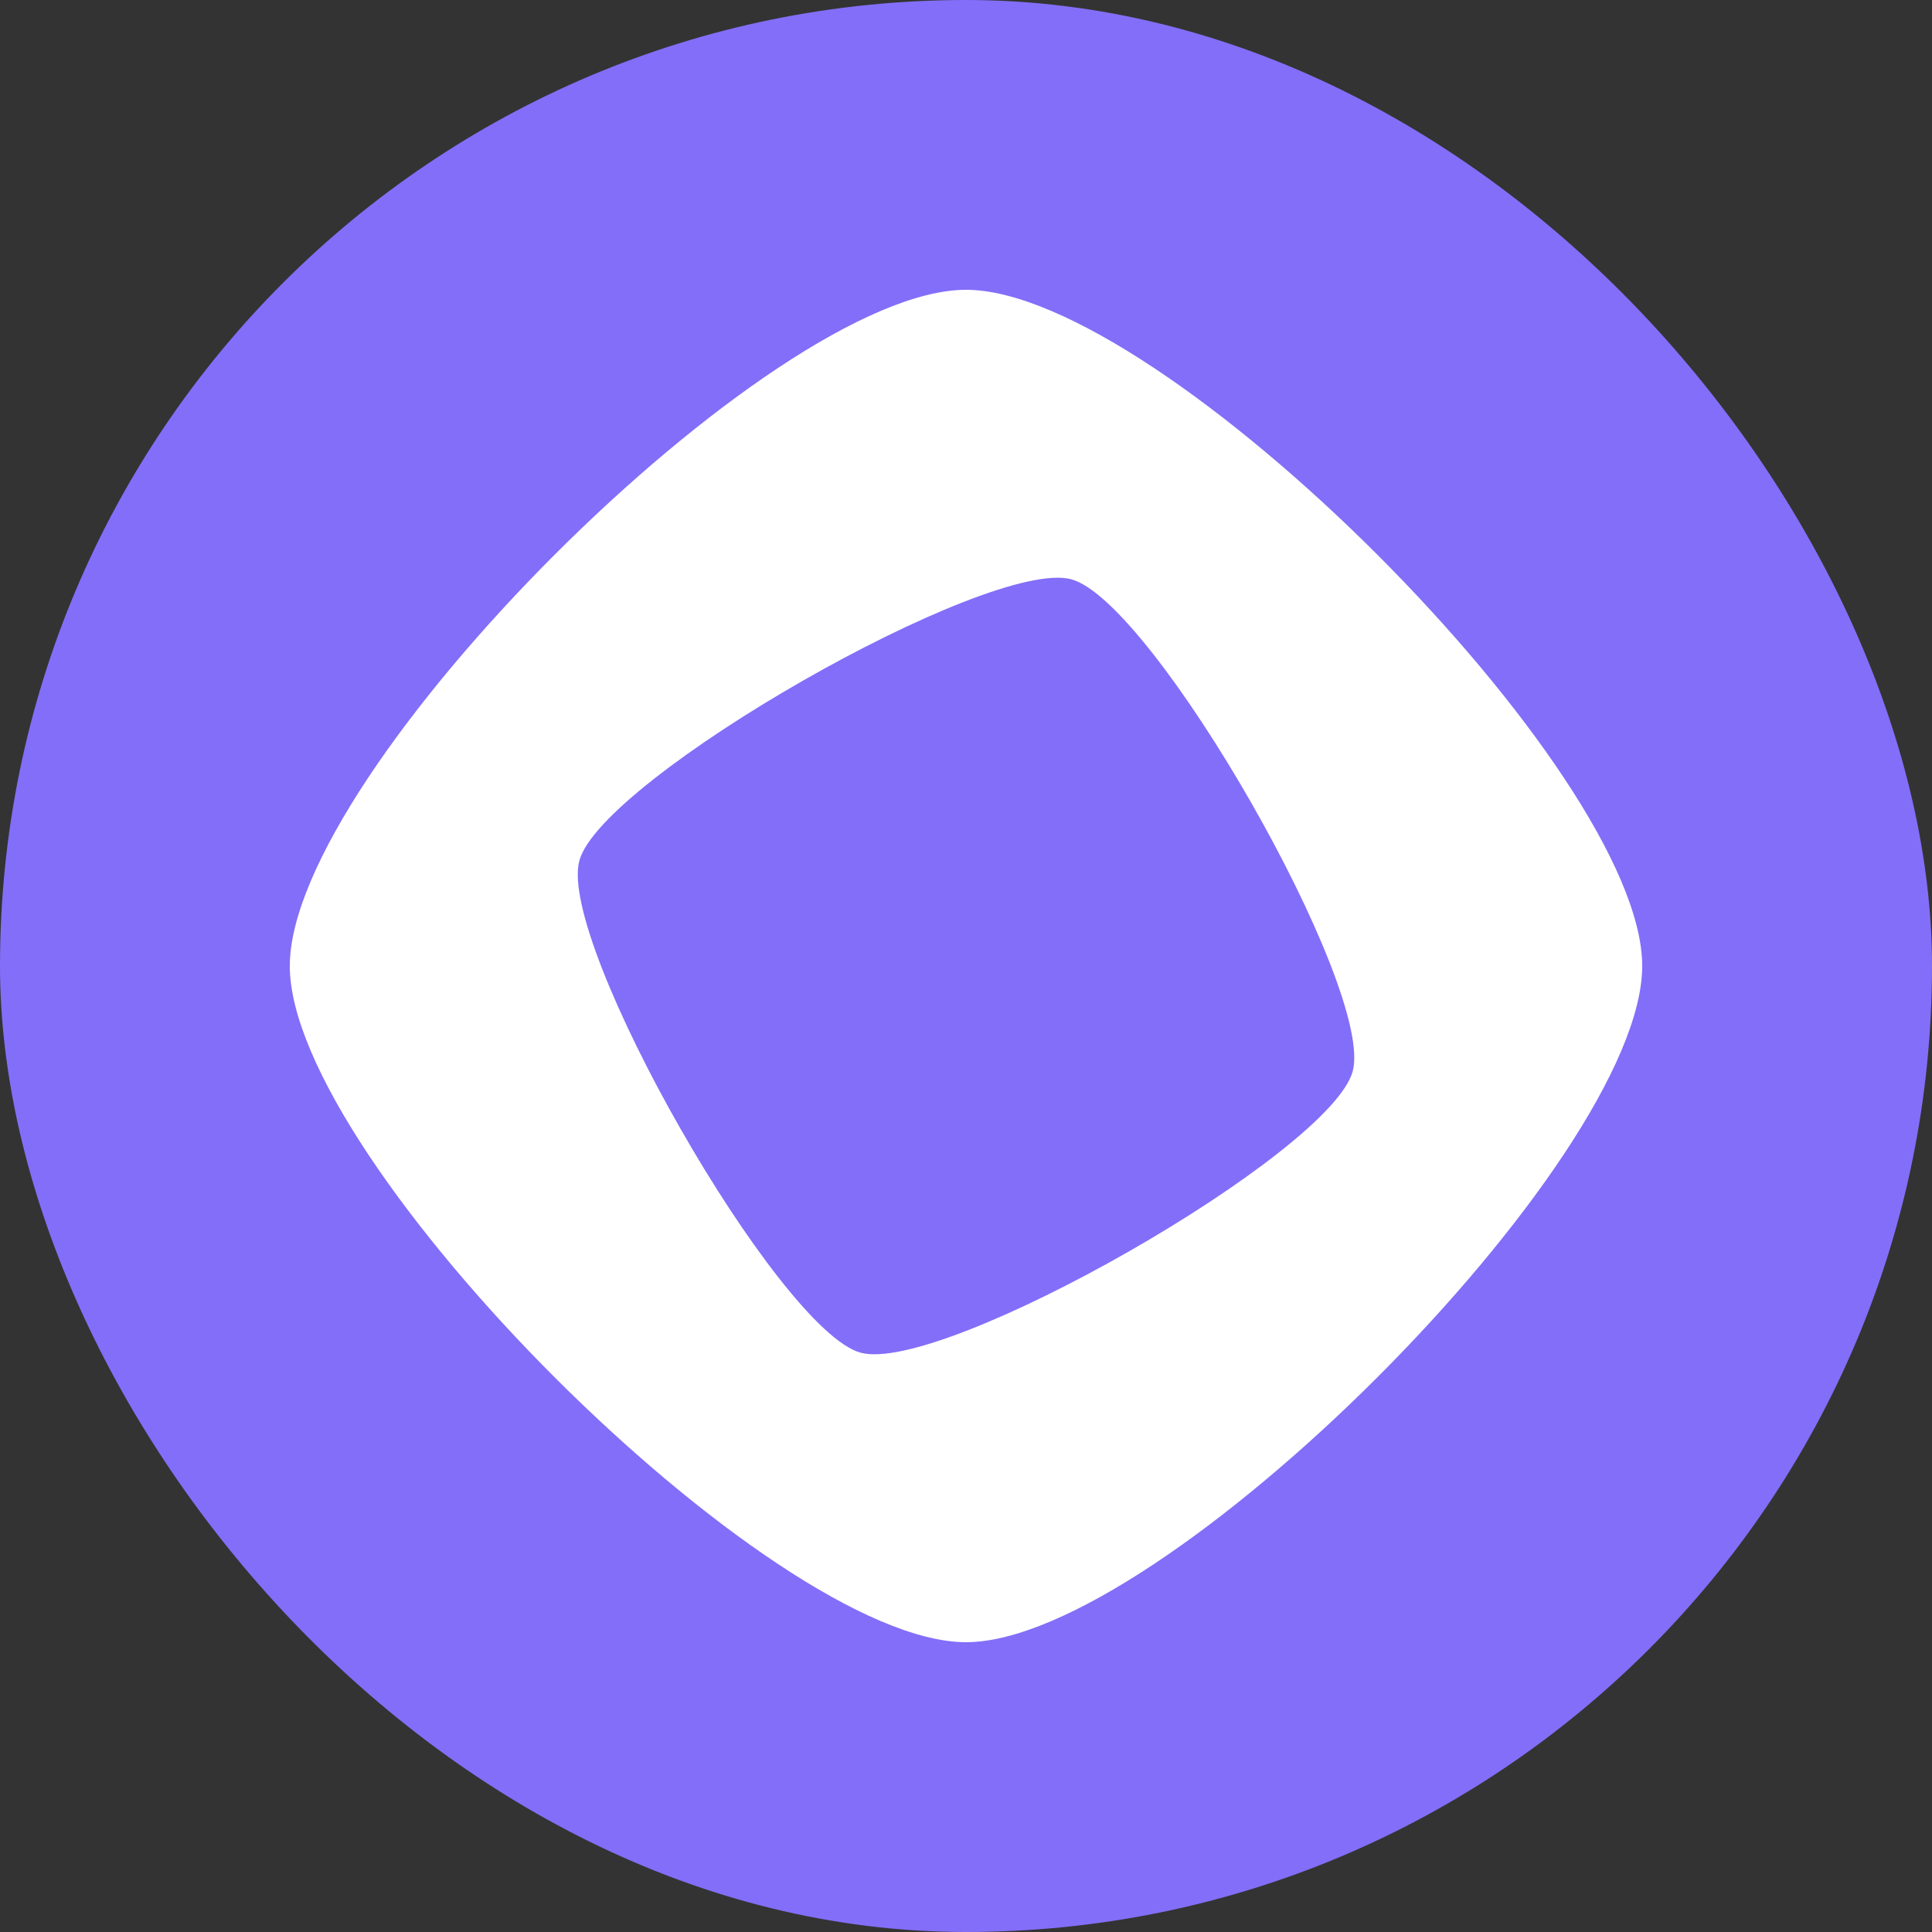
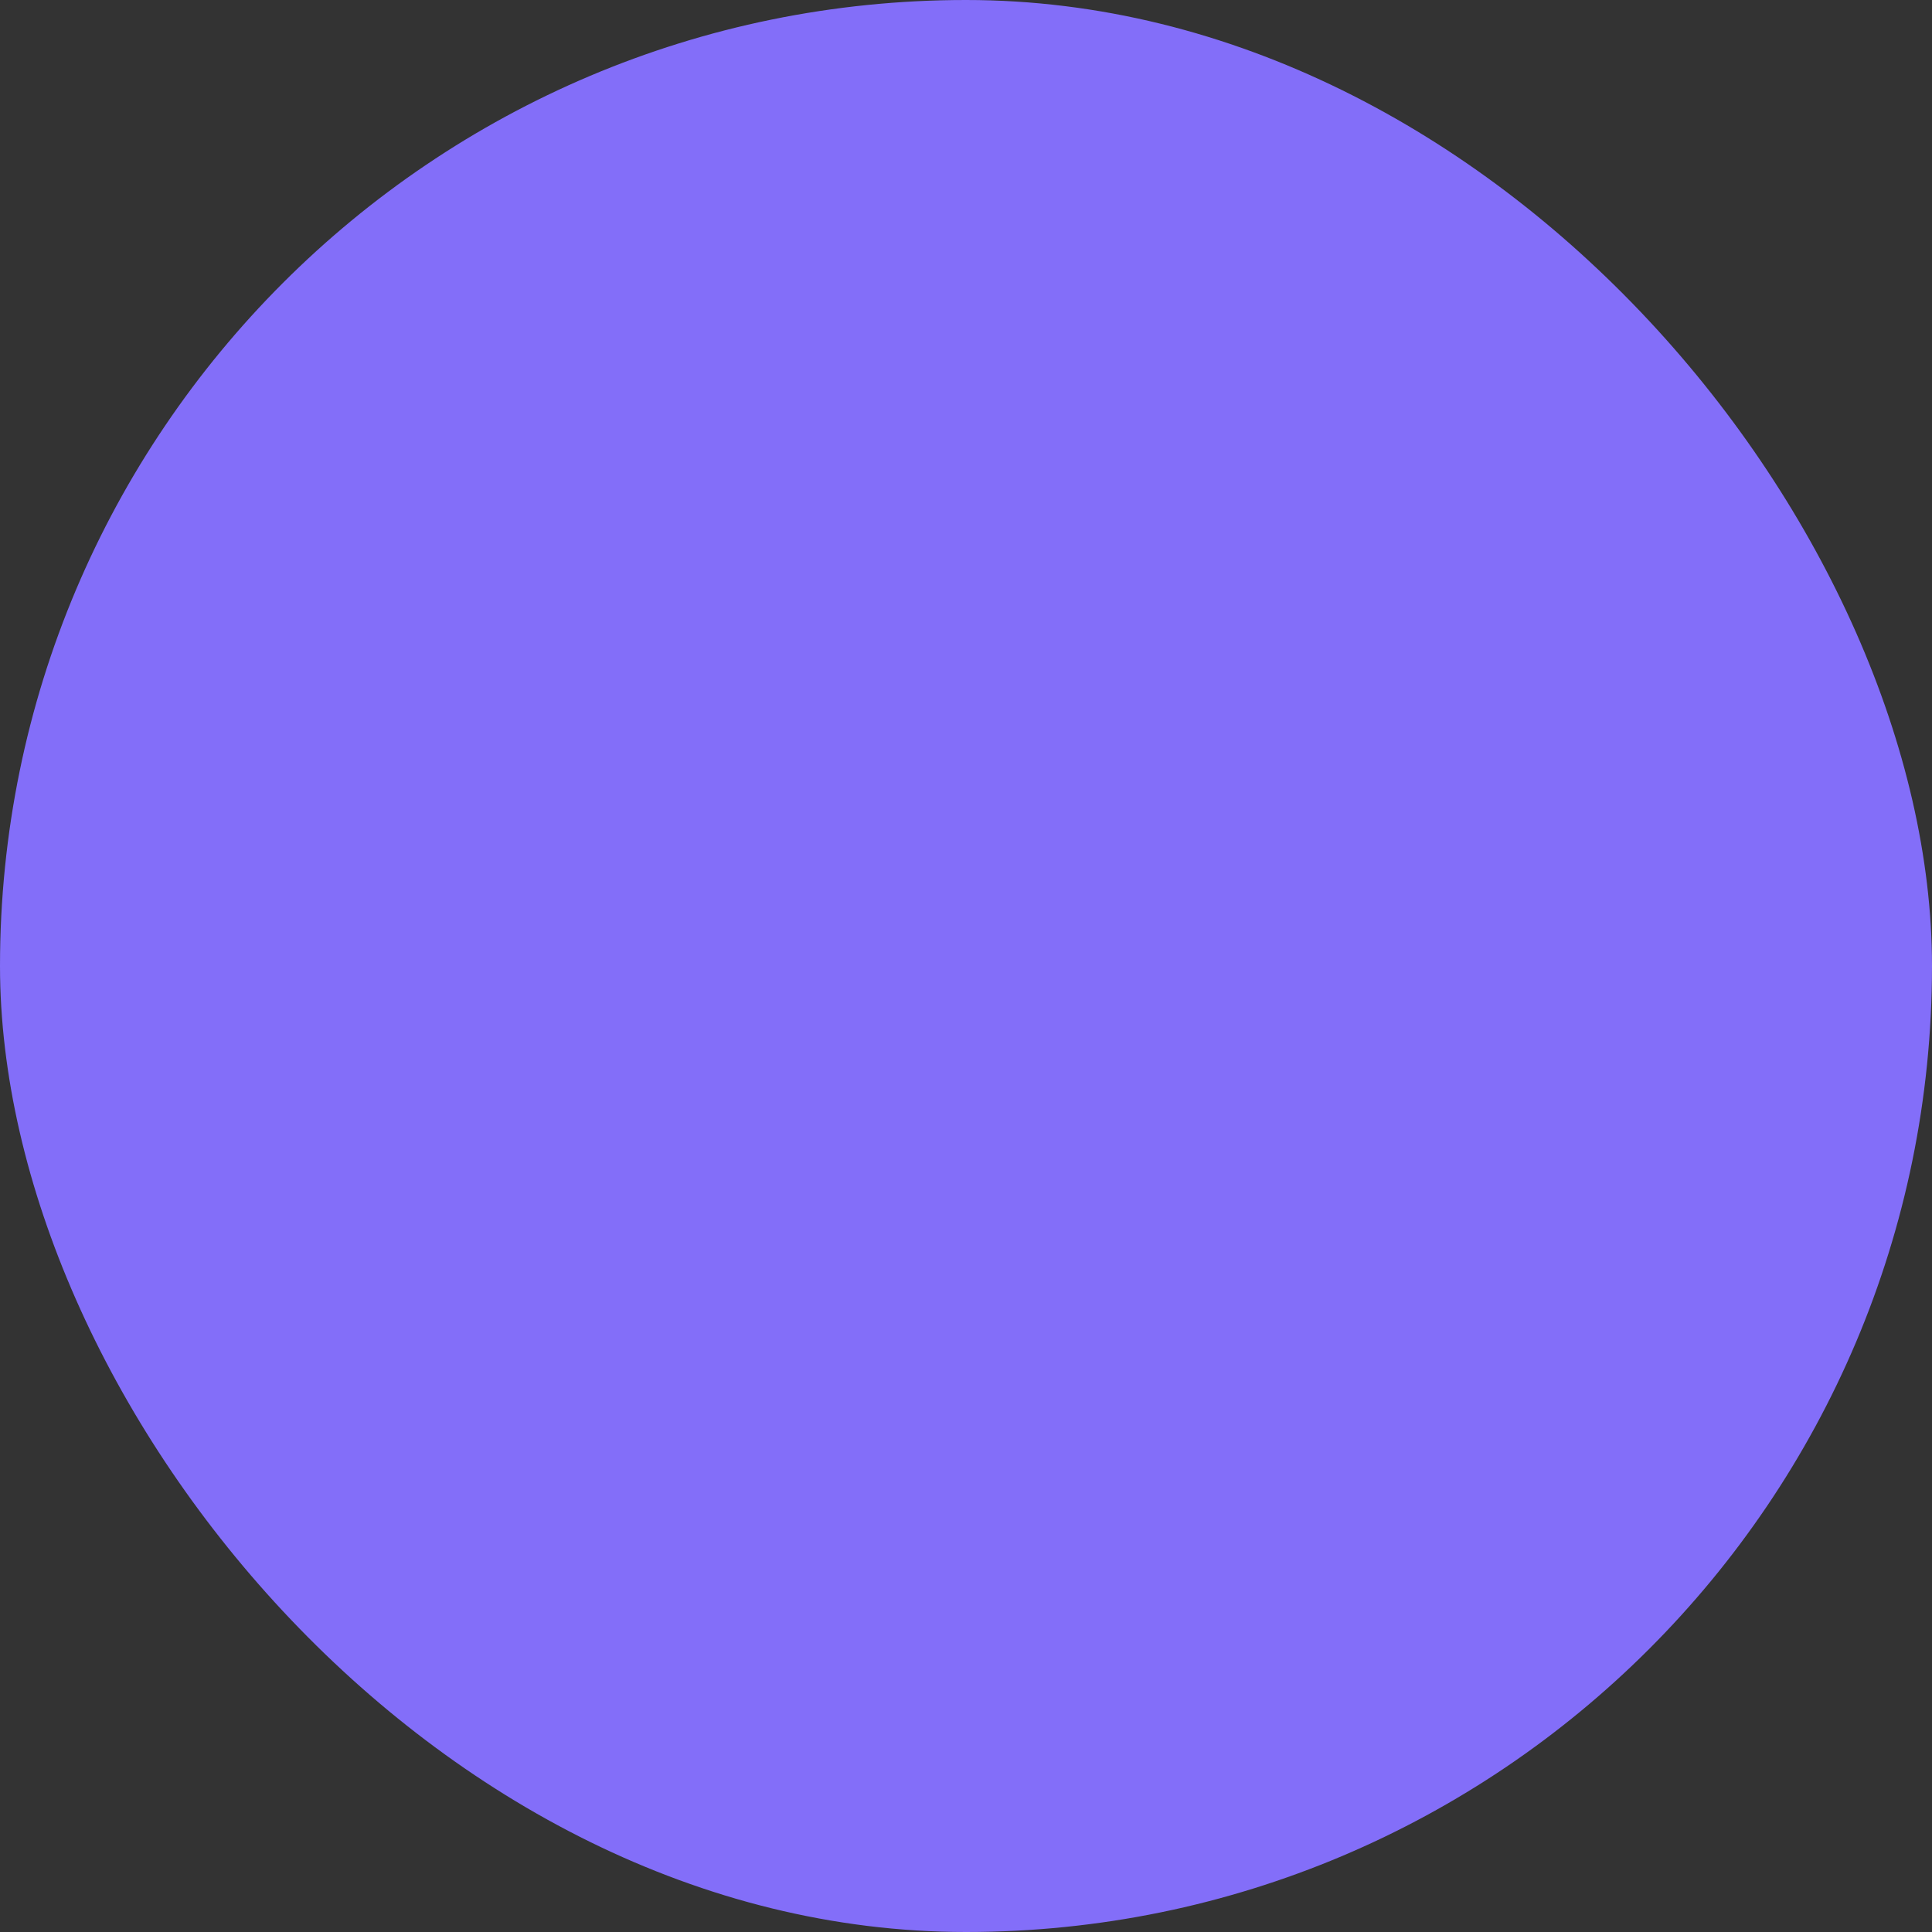
<svg xmlns="http://www.w3.org/2000/svg" width="40" height="40" viewBox="0 0 40 40" fill="none">
  <rect x="0" y="0" width="40" height="40" fill="#333333" stroke="none" />
  <rect width="40" height="40" rx="20" fill="#836EF9" />
-   <path d="M20 6C15.957 6 6 15.957 6 20C6 24.043 15.957 34 20 34C24.043 34 34 24.043 34 20C34 15.957 24.043 6 20 6ZM17.818 28.006C16.113 27.541 11.53 19.523 11.995 17.818C12.459 16.113 20.477 11.53 22.182 11.994C23.887 12.459 28.47 20.477 28.006 22.182C27.541 23.887 19.523 28.47 17.818 28.006Z" fill="white" />
</svg>